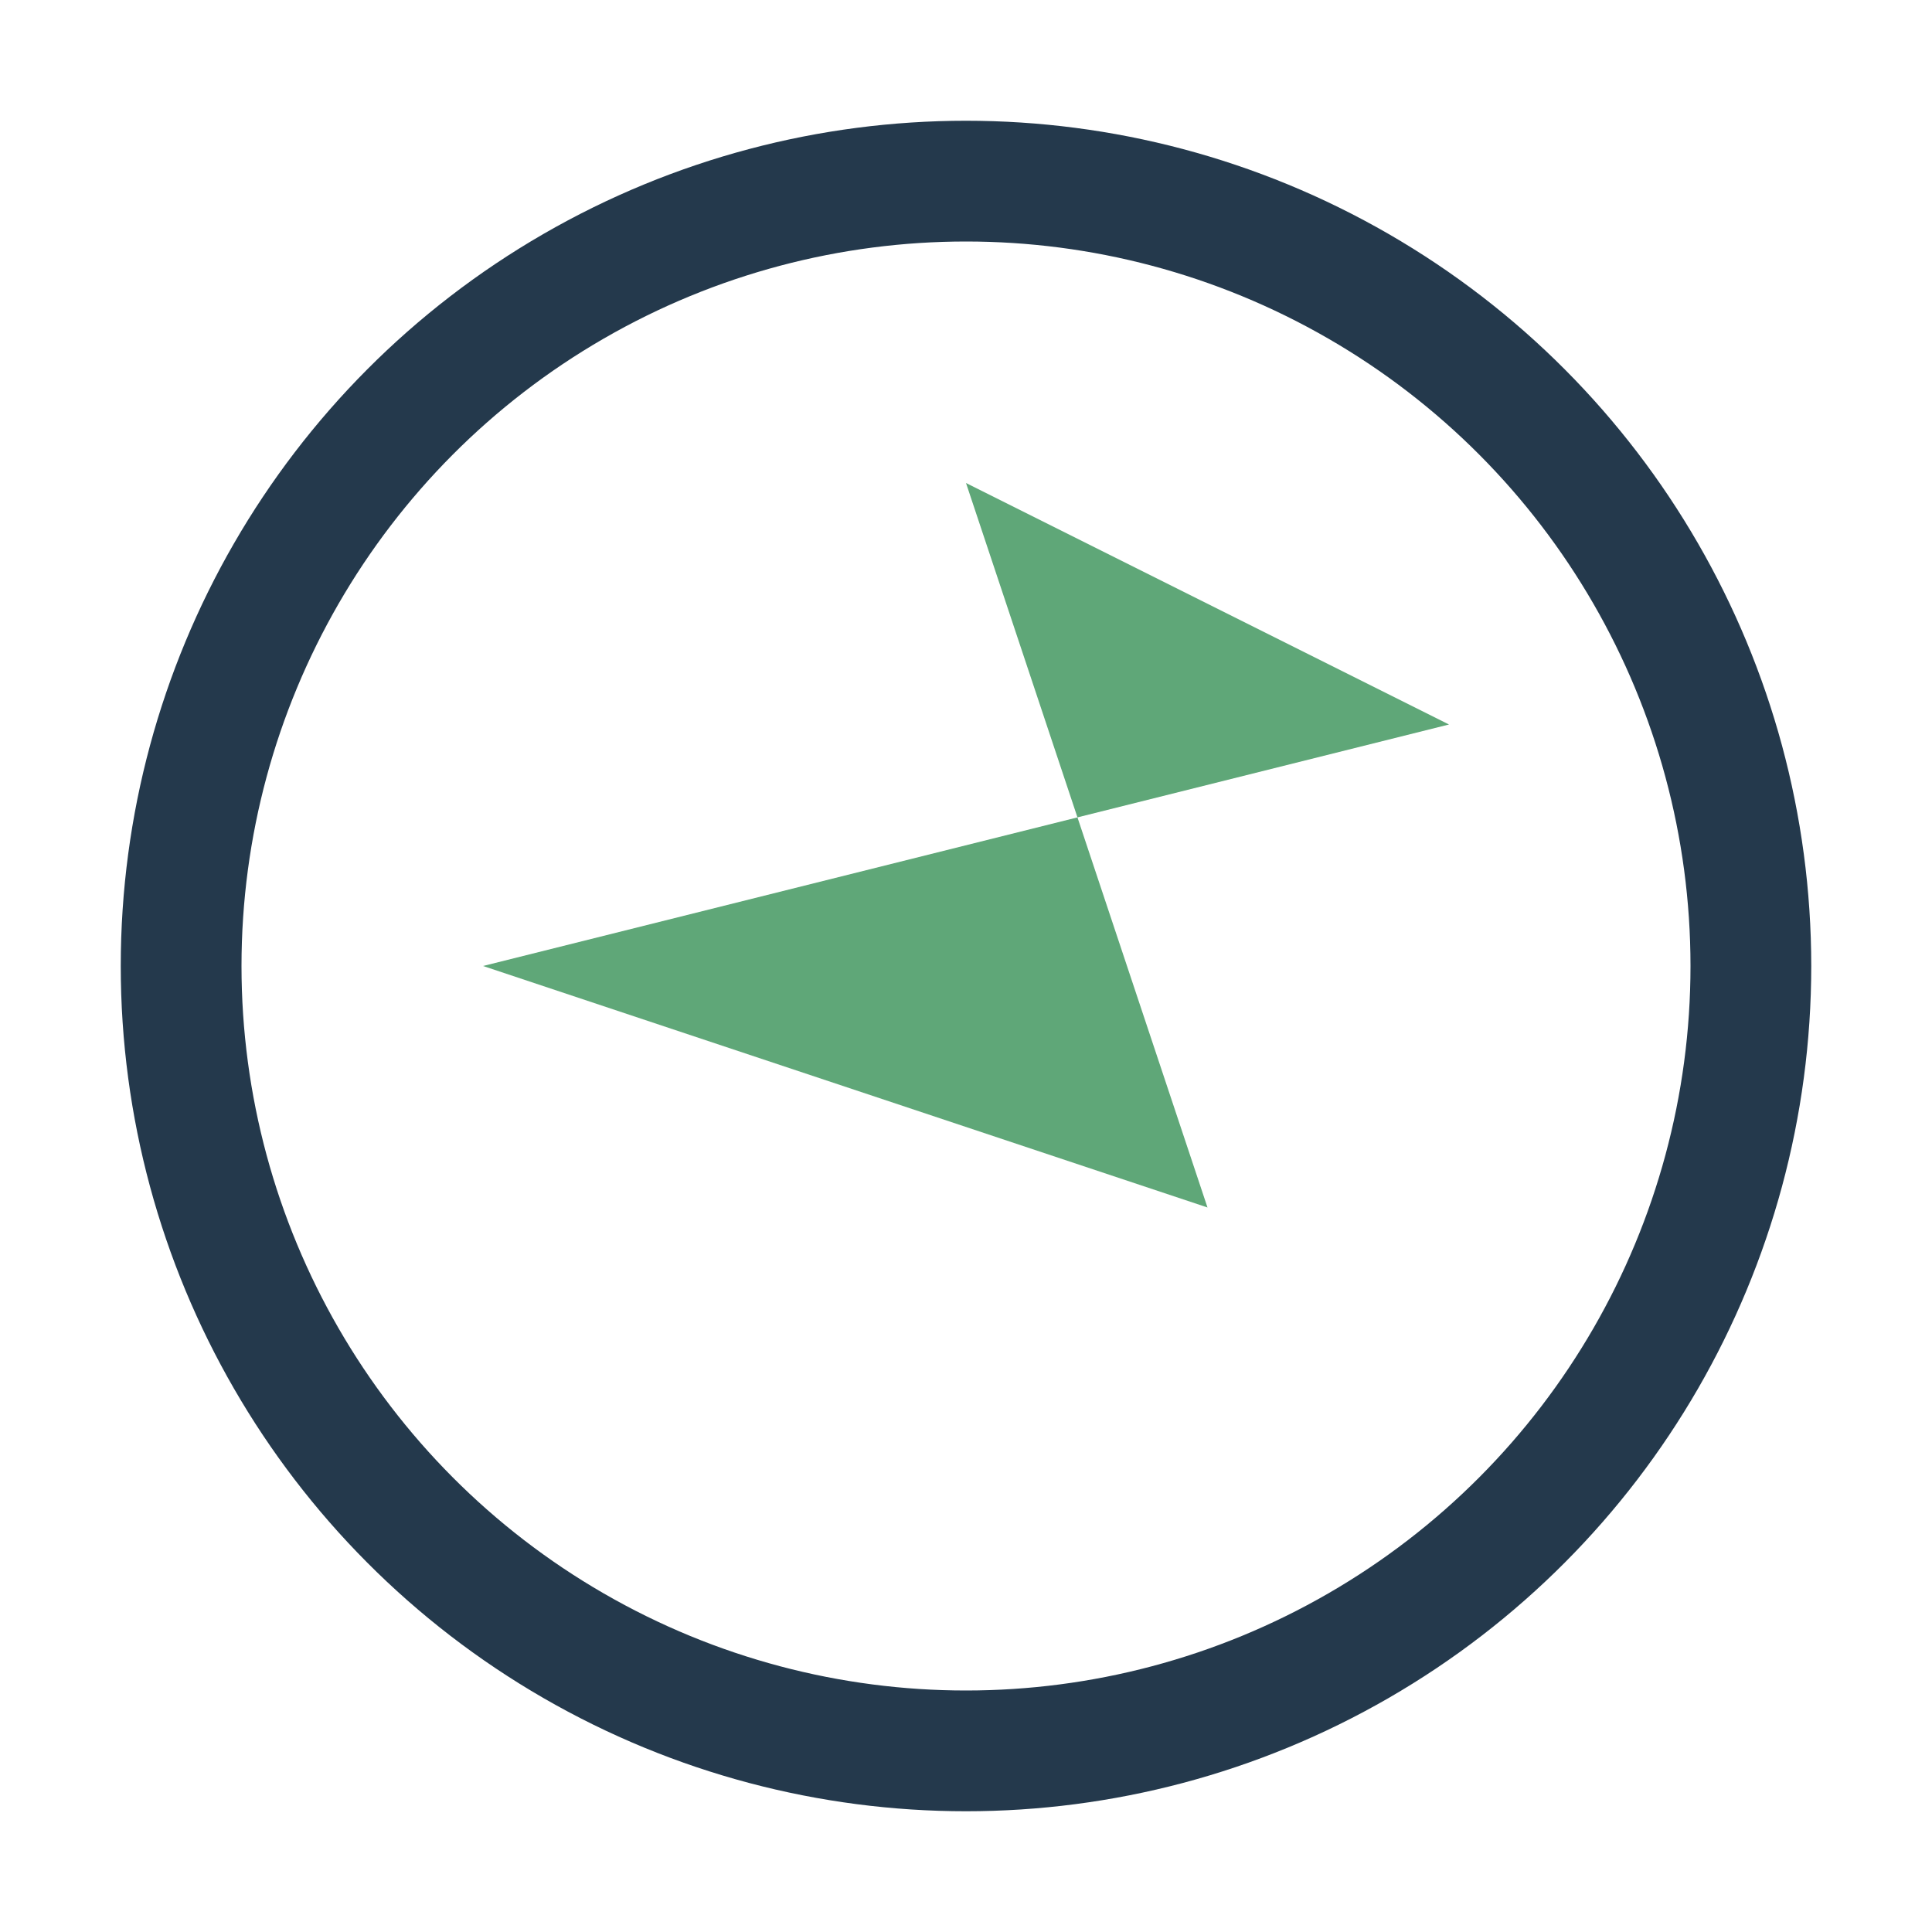
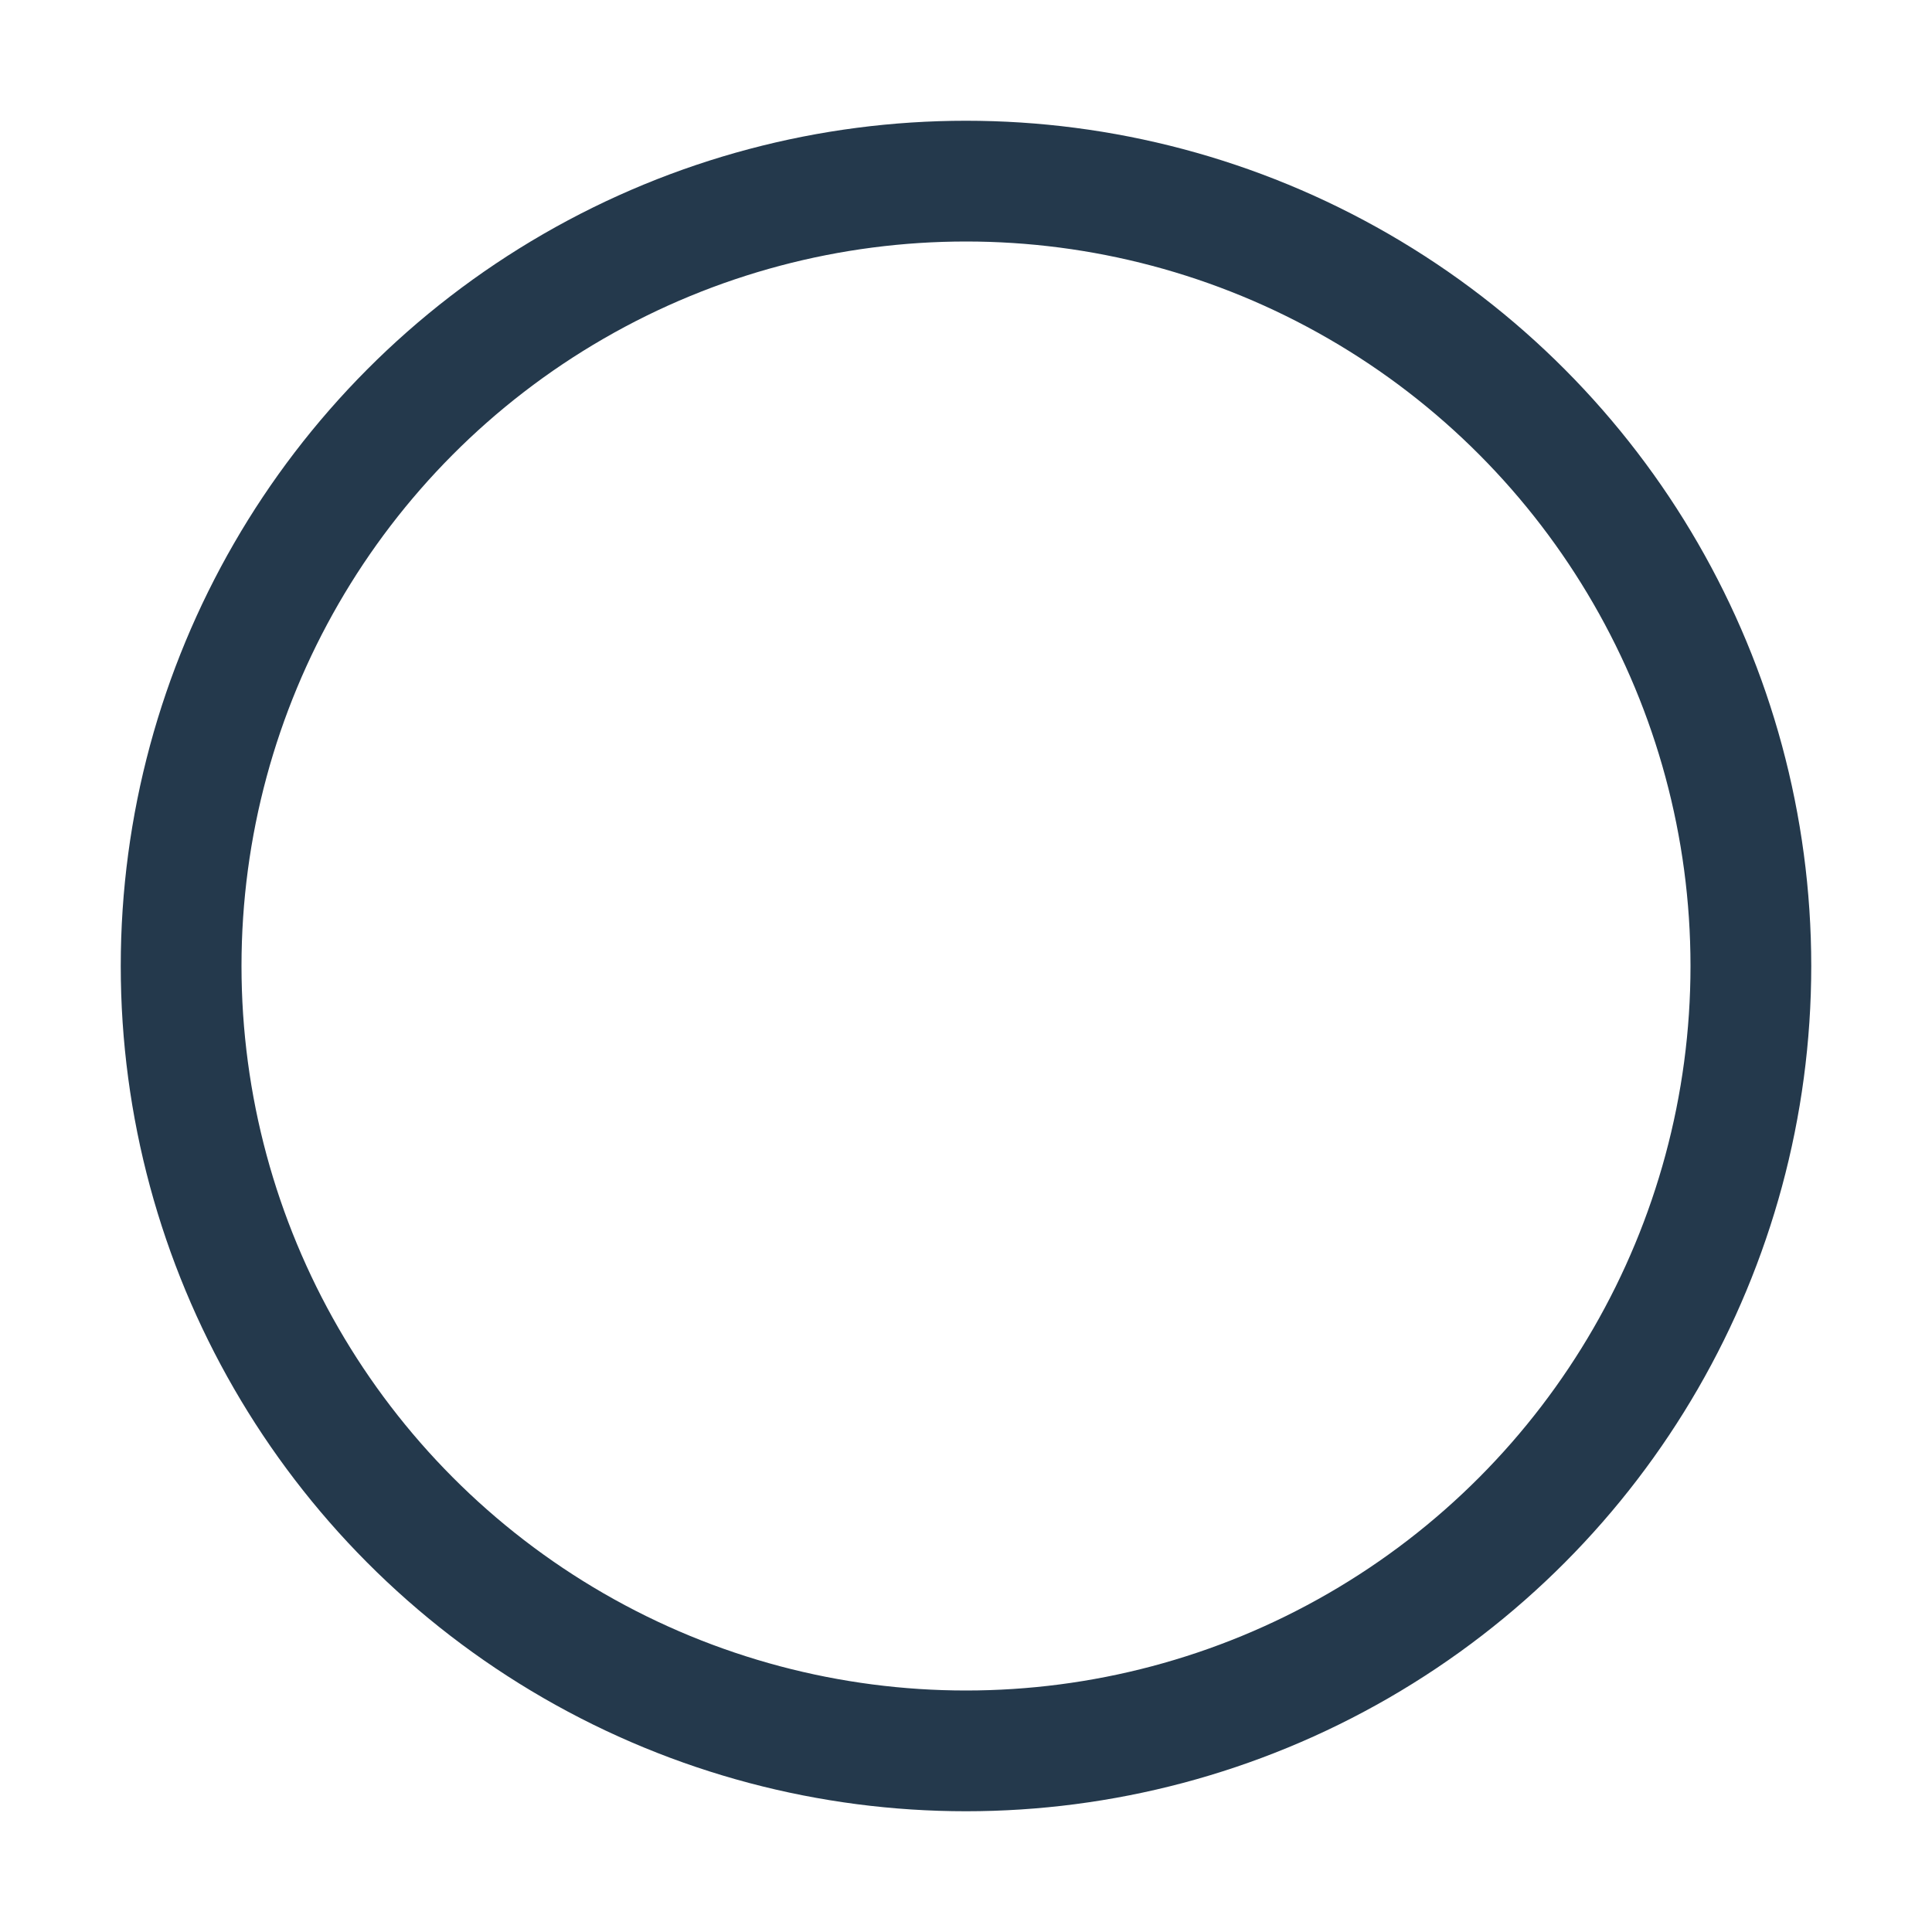
<svg xmlns="http://www.w3.org/2000/svg" width="32" height="32" viewBox="0 0 32 32">
  <circle cx="16" cy="16" r="13" fill="none" stroke="#24394c" stroke-width="2" />
-   <polygon points="16,8 20,20 8,16 24,12" fill="#5fa778" />
</svg>